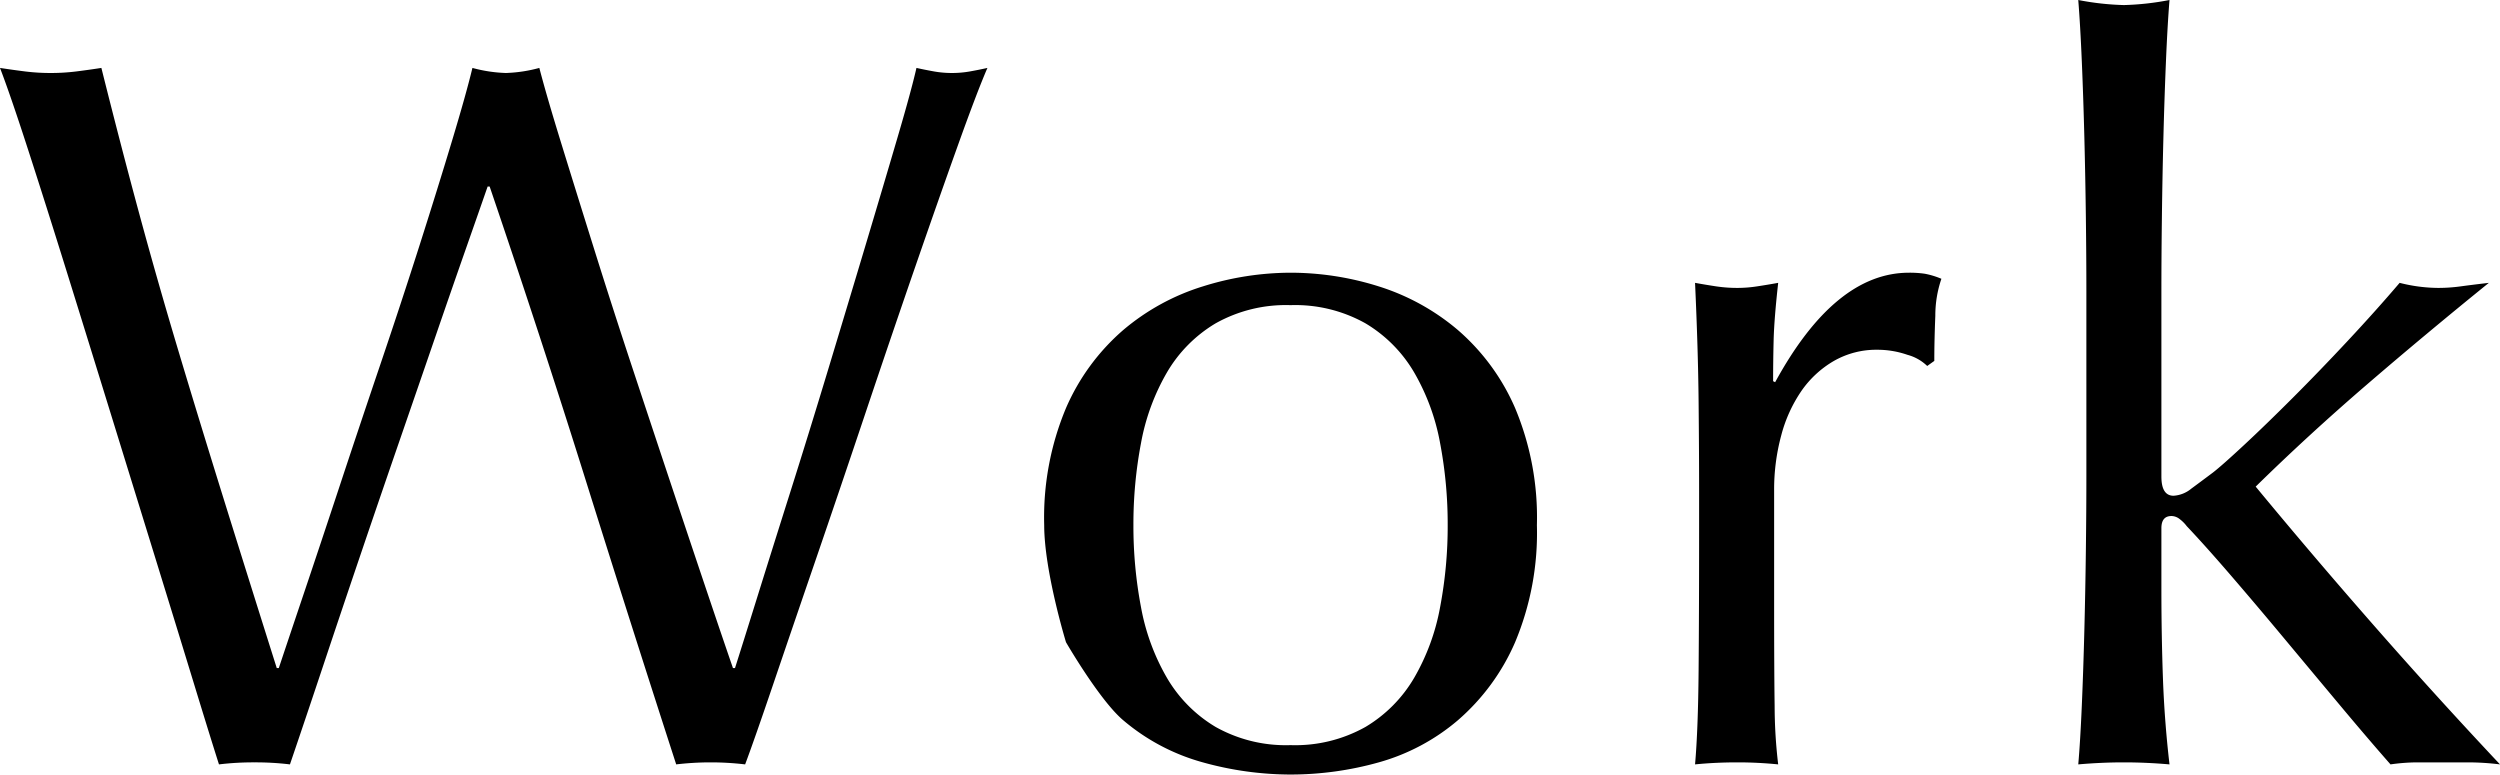
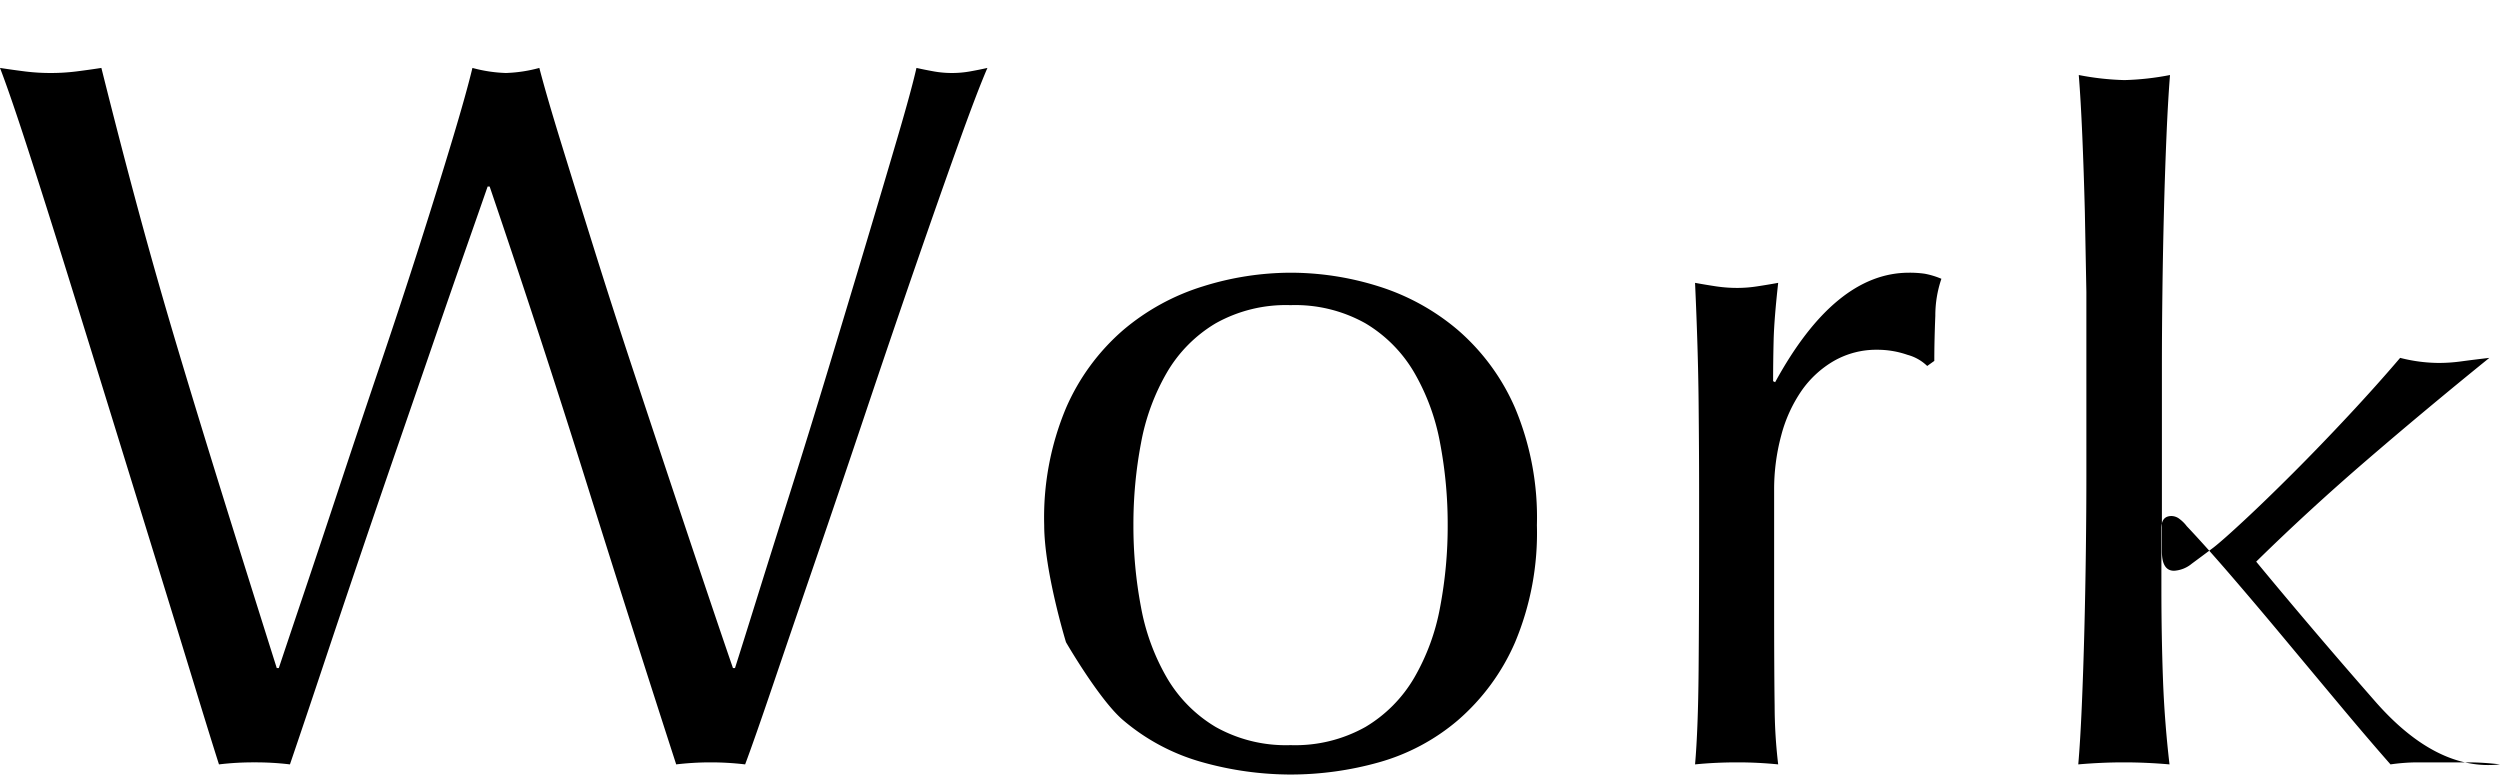
<svg xmlns="http://www.w3.org/2000/svg" width="197.28" height="61.12" viewBox="0 0 197.28 61.12">
-   <path d="M18.32.16q-.64-2-1.96-6.32t-3-9.76L9.84-27.32Q8-33.28,6.32-38.68T3.24-48.4q-1.4-4.32-2.2-6.4,1.04.16,2,.28a16.123,16.123,0,0,0,2,.12,16.123,16.123,0,0,0,2-.12q.96-.12,2-.28Q10.56-48.72,12-43.4t3.08,10.8q1.64,5.48,3.52,11.52T22.88-7.44h.16q.72-2.16,2-5.96t2.8-8.4q1.52-4.6,3.2-9.56t3.12-9.48q1.44-4.52,2.56-8.24t1.6-5.72a11.329,11.329,0,0,0,2.64.4,11.329,11.329,0,0,0,2.64-.4q.56,2.16,1.72,5.92t2.6,8.36q1.44,4.6,3.08,9.56t3.16,9.52q1.52,4.56,2.76,8.24t1.96,5.76h.16q.56-1.76,1.72-5.48t2.64-8.4q1.48-4.68,3.04-9.84T69.4-41q1.4-4.68,2.48-8.36t1.48-5.44q.72.16,1.4.28a8.042,8.042,0,0,0,1.4.12,8.042,8.042,0,0,0,1.4-.12q.68-.12,1.4-.28-.8,1.84-2.32,6.08t-3.4,9.68q-1.88,5.44-3.92,11.52T65.4-15.96q-1.88,5.48-3.36,9.84T59.84.16a23.2,23.2,0,0,0-5.44,0Q50.8-10.96,47.28-22.2t-7.6-23.24h-.16q-.64,1.84-1.72,4.92T35.4-33.6q-1.32,3.84-2.84,8.24t-3.04,8.88Q28-12,26.56-7.68T23.92.16A22.66,22.66,0,0,0,21.12,0,22.66,22.66,0,0,0,18.32.16ZM90.48-18.72a34.248,34.248,0,0,0,.6,6.48,17.26,17.26,0,0,0,2.04,5.56A10.925,10.925,0,0,0,96.96-2.8a11.322,11.322,0,0,0,5.92,1.44A11.322,11.322,0,0,0,108.8-2.8a10.925,10.925,0,0,0,3.84-3.88,17.26,17.26,0,0,0,2.04-5.56,34.248,34.248,0,0,0,.6-6.48,34.248,34.248,0,0,0-.6-6.48,17.26,17.26,0,0,0-2.04-5.56,10.925,10.925,0,0,0-3.84-3.88,11.322,11.322,0,0,0-5.92-1.44,11.322,11.322,0,0,0-5.92,1.44,10.925,10.925,0,0,0-3.84,3.88,17.26,17.26,0,0,0-2.04,5.56A34.248,34.248,0,0,0,90.48-18.72Zm-7.04,0a22.329,22.329,0,0,1,1.72-9.24,17.14,17.14,0,0,1,4.52-6.16,17.87,17.87,0,0,1,6.28-3.44,23.246,23.246,0,0,1,6.92-1.08,23.112,23.112,0,0,1,6.96,1.08,17.932,17.932,0,0,1,6.24,3.44,17.14,17.14,0,0,1,4.52,6.16,22.328,22.328,0,0,1,1.72,9.24,22.328,22.328,0,0,1-1.72,9.24,17.14,17.14,0,0,1-4.52,6.16A16.448,16.448,0,0,1,109.84,0a25.778,25.778,0,0,1-6.96.96A25.928,25.928,0,0,1,95.96,0a16.414,16.414,0,0,1-6.28-3.32c-1.867-1.573-4.52-6.16-4.52-6.16S83.44-15.093,83.44-18.72Zm69.68-12.56a3.569,3.569,0,0,0-1.56-.88,7.193,7.193,0,0,0-2.36-.4,6.739,6.739,0,0,0-3.44.88,8,8,0,0,0-2.56,2.36,11.245,11.245,0,0,0-1.6,3.52,16.41,16.41,0,0,0-.56,4.36v8.8q0,5.36.04,8.2a39.531,39.531,0,0,0,.28,4.6q-1.6-.16-3.2-.16-1.76,0-3.36.16.24-2.72.28-7.4t.04-11.48v-2.56q0-3.12-.04-7.2t-.28-9.36q.88.16,1.68.28a11.322,11.322,0,0,0,1.68.12,10.262,10.262,0,0,0,1.52-.12q.8-.12,1.68-.28-.32,2.88-.36,4.56t-.04,3.2l.16.08q4.72-8.64,10.56-8.64a8.288,8.288,0,0,1,1.24.08,6.329,6.329,0,0,1,1.32.4,8.994,8.994,0,0,0-.48,2.92q-.08,1.96-.08,3.56Zm12.56-5.84q0-2.72-.04-5.92t-.12-6.32q-.08-3.12-.2-5.96t-.28-4.84a21.527,21.527,0,0,0,3.6.4,21.527,21.527,0,0,0,3.6-.4q-.16,2-.28,4.84t-.2,5.96q-.08,3.12-.12,6.32t-.04,5.92v14.56q0,1.52.96,1.52a2.425,2.425,0,0,0,1.4-.56q.76-.56,1.72-1.28.72-.56,2.44-2.16t3.84-3.72q2.12-2.12,4.36-4.52t4.08-4.56a12.544,12.544,0,0,0,3.04.4,13.012,13.012,0,0,0,1.76-.12q.88-.12,2.24-.28-5.04,4.08-9.64,8.04t-8.76,8.04q4.56,5.52,9.4,11.04T198.32.16A21.1,21.1,0,0,0,195.88,0h-4.04a15.278,15.278,0,0,0-2.16.16q-1.76-2-4-4.68t-4.44-5.32q-2.2-2.64-4.2-4.96t-3.44-3.84a2.786,2.786,0,0,0-.56-.56,1.064,1.064,0,0,0-.64-.24q-.8,0-.8.96v4.8q0,3.6.12,7t.52,6.84Q170.4,0,168.64,0t-3.6.16q.16-1.84.28-4.64t.2-5.92q.08-3.12.12-6.32t.04-5.92Z" transform="translate(-1.04 60.16)" />
+   <path d="M18.32.16q-.64-2-1.96-6.32t-3-9.76L9.84-27.32Q8-33.28,6.32-38.68T3.24-48.4q-1.4-4.32-2.2-6.4,1.04.16,2,.28a16.123,16.123,0,0,0,2,.12,16.123,16.123,0,0,0,2-.12q.96-.12,2-.28Q10.56-48.72,12-43.4t3.08,10.8q1.64,5.48,3.52,11.52T22.88-7.44h.16q.72-2.16,2-5.96t2.8-8.4q1.52-4.6,3.2-9.56t3.12-9.48q1.44-4.52,2.56-8.24t1.6-5.72a11.329,11.329,0,0,0,2.64.4,11.329,11.329,0,0,0,2.64-.4q.56,2.16,1.72,5.92t2.6,8.36q1.44,4.6,3.08,9.56t3.16,9.52q1.52,4.56,2.76,8.24t1.96,5.76h.16q.56-1.76,1.72-5.48t2.64-8.4q1.48-4.68,3.04-9.84T69.4-41q1.4-4.68,2.48-8.36t1.48-5.44q.72.16,1.4.28a8.042,8.042,0,0,0,1.4.12,8.042,8.042,0,0,0,1.4-.12q.68-.12,1.4-.28-.8,1.84-2.32,6.08t-3.4,9.68q-1.88,5.44-3.92,11.52T65.4-15.96q-1.88,5.48-3.36,9.84T59.84.16a23.2,23.2,0,0,0-5.44,0Q50.8-10.96,47.28-22.2t-7.6-23.24h-.16q-.64,1.84-1.72,4.92T35.4-33.6q-1.32,3.84-2.84,8.24t-3.04,8.88Q28-12,26.56-7.68T23.92.16A22.66,22.66,0,0,0,21.12,0,22.66,22.66,0,0,0,18.32.16ZM90.48-18.72a34.248,34.248,0,0,0,.6,6.48,17.26,17.26,0,0,0,2.04,5.56A10.925,10.925,0,0,0,96.96-2.8a11.322,11.322,0,0,0,5.92,1.44A11.322,11.322,0,0,0,108.8-2.8a10.925,10.925,0,0,0,3.84-3.88,17.26,17.26,0,0,0,2.04-5.56,34.248,34.248,0,0,0,.6-6.48,34.248,34.248,0,0,0-.6-6.48,17.26,17.26,0,0,0-2.04-5.56,10.925,10.925,0,0,0-3.84-3.88,11.322,11.322,0,0,0-5.92-1.44,11.322,11.322,0,0,0-5.92,1.44,10.925,10.925,0,0,0-3.84,3.88,17.26,17.26,0,0,0-2.04,5.56A34.248,34.248,0,0,0,90.48-18.72Zm-7.04,0a22.329,22.329,0,0,1,1.72-9.24,17.14,17.14,0,0,1,4.52-6.16,17.87,17.87,0,0,1,6.28-3.44,23.246,23.246,0,0,1,6.92-1.08,23.112,23.112,0,0,1,6.96,1.08,17.932,17.932,0,0,1,6.24,3.44,17.14,17.14,0,0,1,4.52,6.16,22.328,22.328,0,0,1,1.72,9.24,22.328,22.328,0,0,1-1.72,9.24,17.14,17.14,0,0,1-4.52,6.16A16.448,16.448,0,0,1,109.84,0a25.778,25.778,0,0,1-6.96.96A25.928,25.928,0,0,1,95.96,0a16.414,16.414,0,0,1-6.28-3.32c-1.867-1.573-4.52-6.16-4.52-6.16S83.44-15.093,83.44-18.72Zm69.68-12.56a3.569,3.569,0,0,0-1.56-.88,7.193,7.193,0,0,0-2.36-.4,6.739,6.739,0,0,0-3.44.88,8,8,0,0,0-2.56,2.36,11.245,11.245,0,0,0-1.6,3.52,16.41,16.41,0,0,0-.56,4.36v8.8q0,5.36.04,8.2a39.531,39.531,0,0,0,.28,4.6q-1.6-.16-3.2-.16-1.76,0-3.36.16.24-2.72.28-7.4t.04-11.48v-2.56q0-3.12-.04-7.2t-.28-9.36q.88.16,1.68.28a11.322,11.322,0,0,0,1.68.12,10.262,10.262,0,0,0,1.52-.12q.8-.12,1.68-.28-.32,2.88-.36,4.56t-.04,3.2l.16.08q4.72-8.64,10.56-8.64a8.288,8.288,0,0,1,1.24.08,6.329,6.329,0,0,1,1.32.4,8.994,8.994,0,0,0-.48,2.92q-.08,1.96-.08,3.56Zm12.56-5.84t-.12-6.32q-.08-3.12-.2-5.96t-.28-4.84a21.527,21.527,0,0,0,3.6.4,21.527,21.527,0,0,0,3.6-.4q-.16,2-.28,4.84t-.2,5.96q-.08,3.12-.12,6.32t-.04,5.92v14.56q0,1.52.96,1.52a2.425,2.425,0,0,0,1.4-.56q.76-.56,1.72-1.28.72-.56,2.44-2.16t3.84-3.72q2.12-2.12,4.36-4.52t4.08-4.56a12.544,12.544,0,0,0,3.04.4,13.012,13.012,0,0,0,1.76-.12q.88-.12,2.24-.28-5.04,4.08-9.64,8.04t-8.76,8.04q4.56,5.52,9.4,11.04T198.32.16A21.1,21.1,0,0,0,195.88,0h-4.04a15.278,15.278,0,0,0-2.16.16q-1.76-2-4-4.68t-4.44-5.32q-2.2-2.64-4.2-4.96t-3.44-3.84a2.786,2.786,0,0,0-.56-.56,1.064,1.064,0,0,0-.64-.24q-.8,0-.8.96v4.8q0,3.6.12,7t.52,6.84Q170.4,0,168.64,0t-3.6.16q.16-1.84.28-4.64t.2-5.92q.08-3.12.12-6.32t.04-5.92Z" transform="translate(-1.04 60.16)" />
</svg>